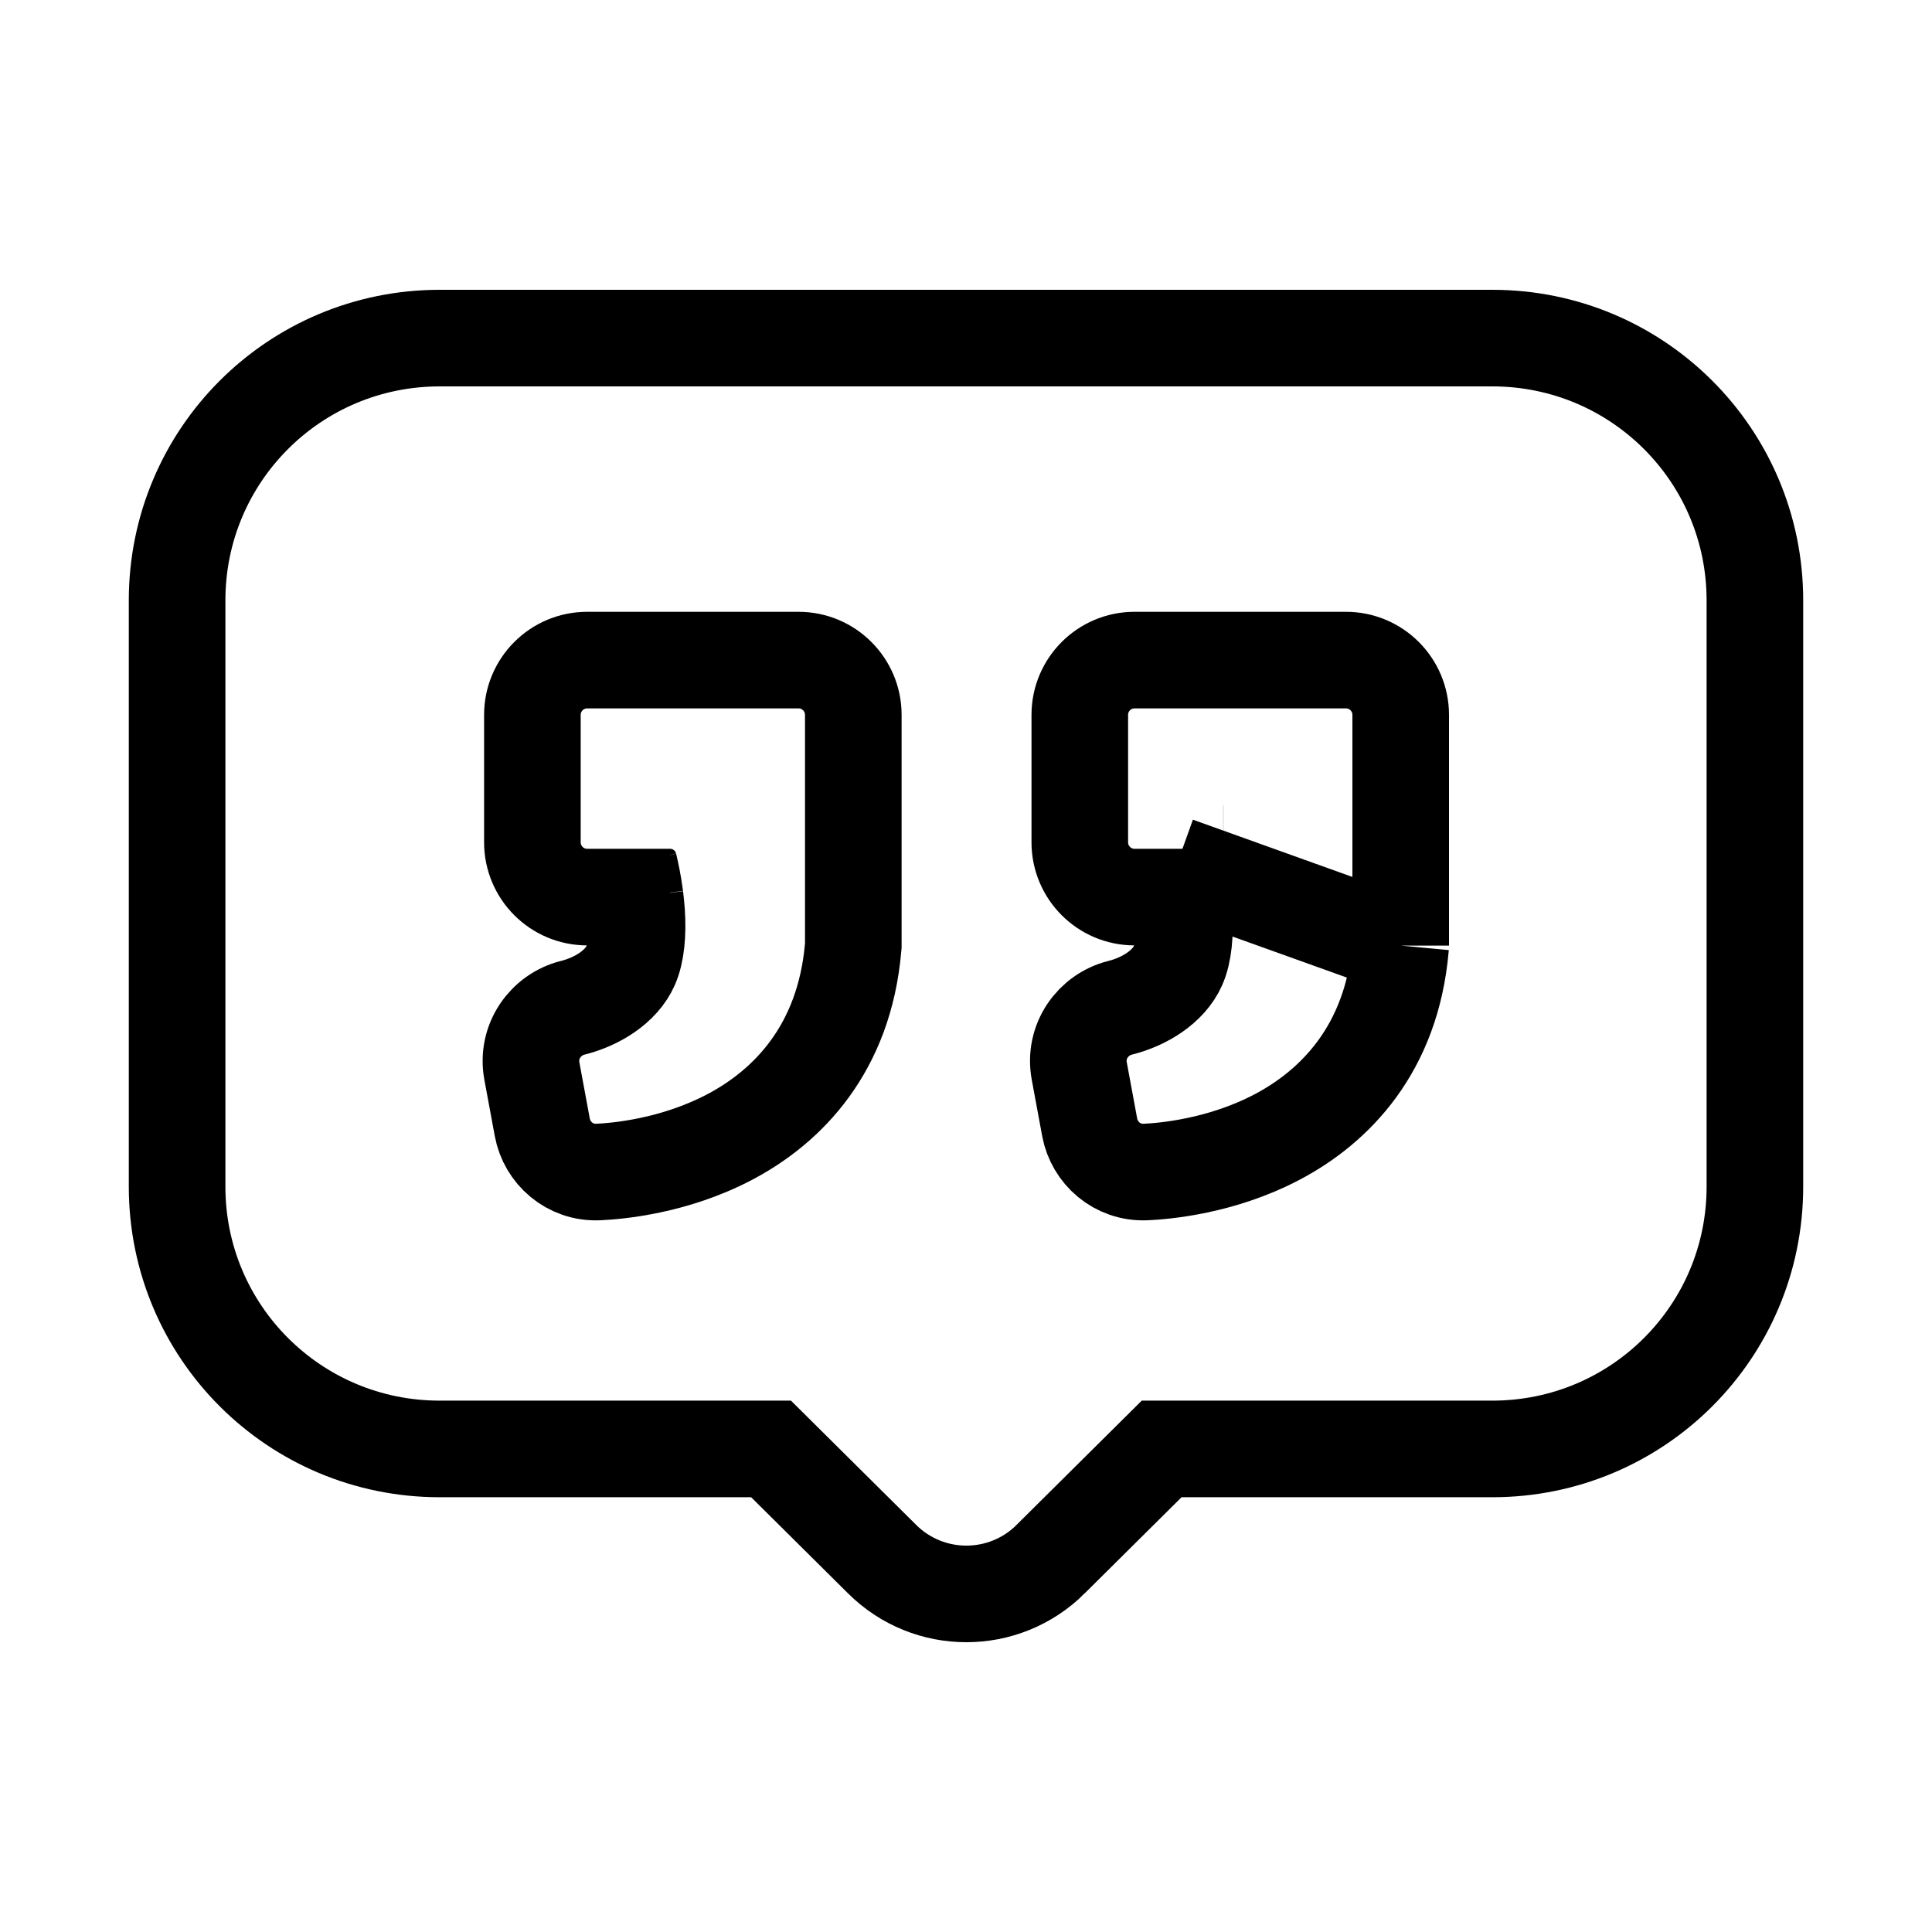
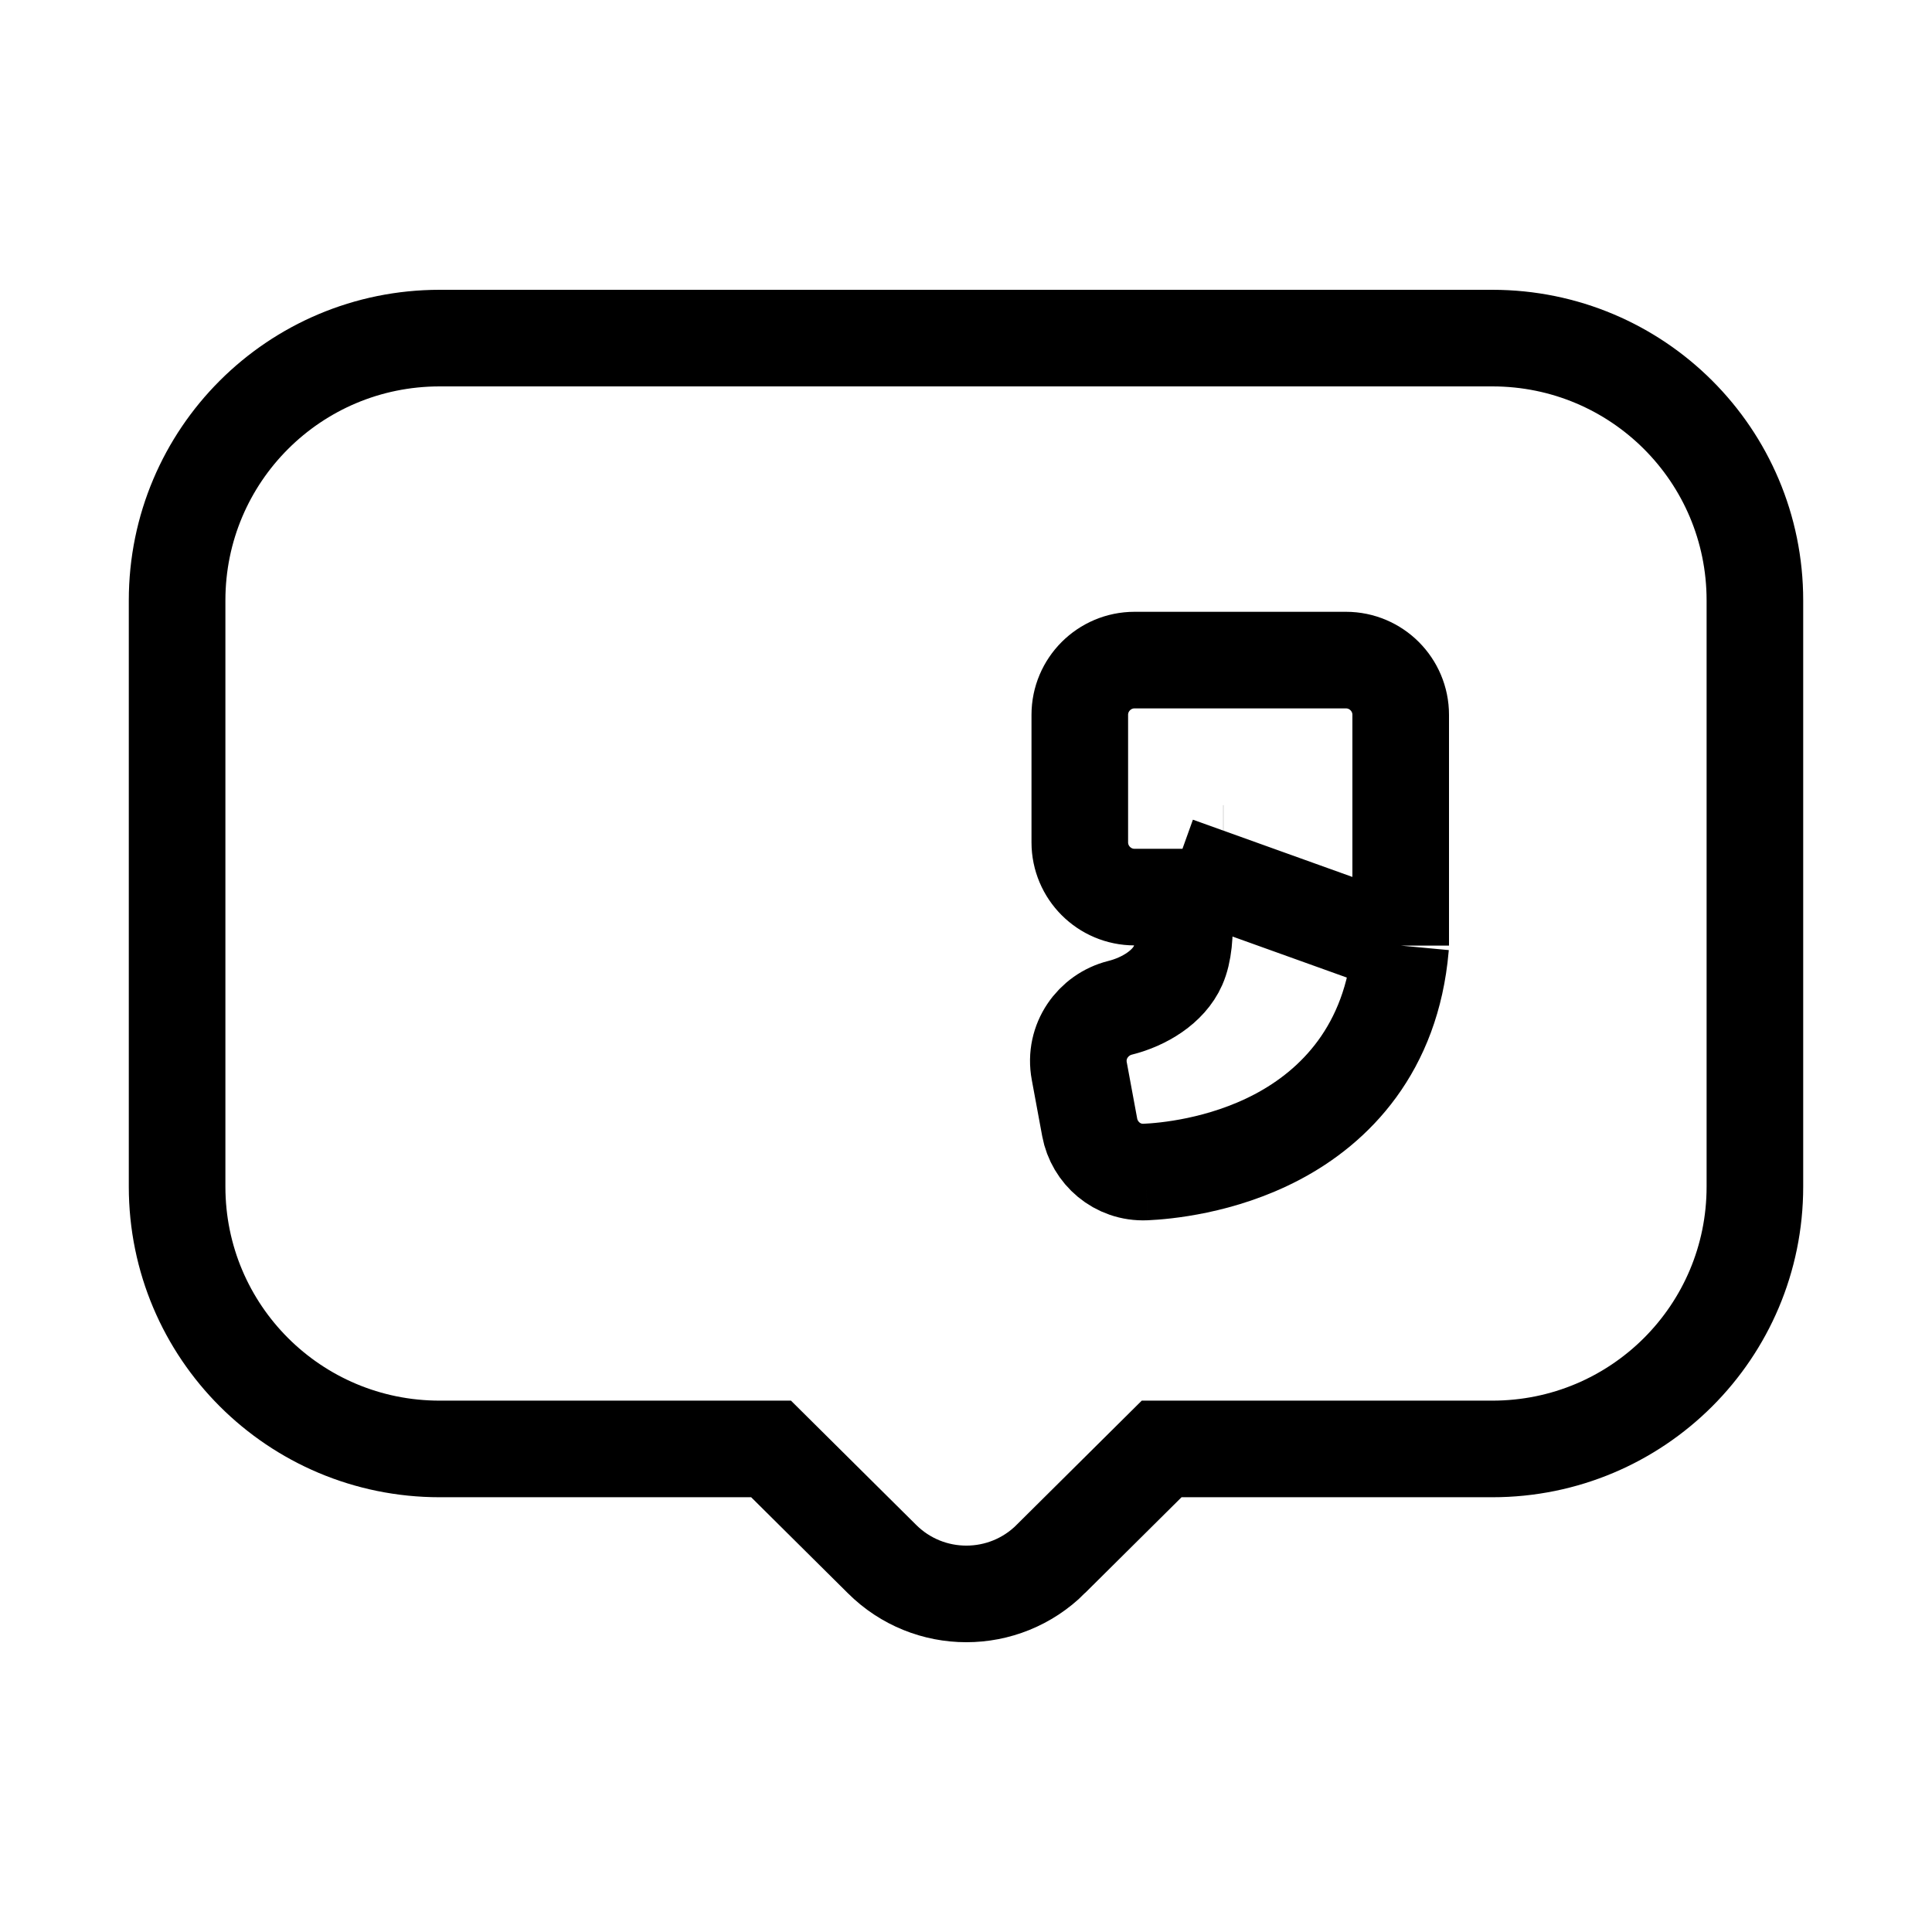
<svg xmlns="http://www.w3.org/2000/svg" width="30" height="30" viewBox="0 0 30 30" fill="none">
  <path d="M6.827 22.499H11.973L13.694 24.207C13.694 24.207 13.694 24.207 13.695 24.208C14.42 24.931 15.591 24.931 16.317 24.208C16.317 24.207 16.317 24.207 16.317 24.207L18.038 22.499H23.173C25.427 22.499 27.25 20.68 27.25 18.426V9.323C27.25 7.069 25.427 5.25 23.173 5.25H6.827C4.573 5.25 2.75 7.069 2.75 9.323V18.426C2.75 20.68 4.573 22.499 6.827 22.499Z" stroke="url(#paint0_linear_3344_754)" stroke-width="1.5" stroke-miterlimit="10" />
-   <path d="M9.29 18.199C9.578 18.186 10.463 18.112 11.328 17.657C12.232 17.182 13.11 16.285 13.247 14.715L13.25 14.683V14.65V11.1C13.25 10.631 12.869 10.25 12.4 10.25H9.117C8.648 10.25 8.267 10.631 8.267 11.1V13.08C8.267 13.549 8.648 13.93 9.117 13.93H9.862M9.29 18.199L9.256 17.45L9.29 18.199C9.29 18.199 9.29 18.199 9.29 18.199ZM9.29 18.199C8.845 18.219 8.494 17.899 8.421 17.507L8.259 16.632C8.173 16.169 8.475 15.753 8.893 15.649C9.27 15.555 9.647 15.323 9.792 14.994C9.878 14.8 9.908 14.504 9.885 14.162C9.879 14.081 9.871 14.003 9.862 13.93M9.862 13.93H10.403C10.122 13.93 9.847 13.742 9.77 13.434C9.792 13.523 9.833 13.706 9.862 13.93Z" stroke="url(#paint1_linear_3344_754)" stroke-width="1.5" />
-   <path d="M21.75 14.683L21.747 14.715C21.61 16.285 20.732 17.182 19.828 17.657C18.963 18.112 18.078 18.186 17.79 18.199M21.75 14.683L18.27 13.434M21.75 14.683V14.65V11.1C21.75 10.631 21.369 10.25 20.9 10.25H17.617C17.148 10.25 16.767 10.631 16.767 11.1V13.08C16.767 13.549 17.148 13.93 17.617 13.93H18.362M21.75 14.683L18.27 13.434M17.79 18.199L17.756 17.451L17.79 18.199C17.79 18.199 17.79 18.199 17.79 18.199ZM17.79 18.199C17.345 18.219 16.994 17.899 16.921 17.507L16.759 16.632C16.672 16.169 16.975 15.753 17.393 15.649C17.77 15.555 18.147 15.323 18.292 14.994C18.378 14.8 18.408 14.504 18.385 14.162C18.379 14.081 18.371 14.003 18.362 13.93M18.362 13.93H18.903C18.622 13.93 18.347 13.742 18.27 13.434M18.362 13.93C18.334 13.706 18.292 13.523 18.27 13.434M18.997 13.252L18.995 13.252L18.997 13.252Z" stroke="url(#paint2_linear_3344_754)" stroke-width="1.5" />
+   <path d="M21.75 14.683L21.747 14.715C21.61 16.285 20.732 17.182 19.828 17.657C18.963 18.112 18.078 18.186 17.79 18.199M21.75 14.683L18.27 13.434M21.75 14.683V14.65V11.1C21.75 10.631 21.369 10.25 20.9 10.25H17.617C17.148 10.25 16.767 10.631 16.767 11.1V13.08C16.767 13.549 17.148 13.93 17.617 13.93H18.362M21.75 14.683L18.27 13.434M17.79 18.199L17.756 17.451L17.79 18.199C17.79 18.199 17.79 18.199 17.79 18.199ZM17.79 18.199C17.345 18.219 16.994 17.899 16.921 17.507L16.759 16.632C16.672 16.169 16.975 15.753 17.393 15.649C17.77 15.555 18.147 15.323 18.292 14.994C18.378 14.8 18.408 14.504 18.385 14.162C18.379 14.081 18.371 14.003 18.362 13.93M18.362 13.93H18.903C18.622 13.93 18.347 13.742 18.27 13.434M18.362 13.93C18.334 13.706 18.292 13.523 18.27 13.434M18.997 13.252L18.995 13.252Z" stroke="url(#paint2_linear_3344_754)" stroke-width="1.5" />
  <defs>
    <linearGradient id="paint0_linear_3344_754" x1="15" y1="6" x2="15" y2="24" gradientUnits="userSpaceOnUse">
      <stop offset="1" />
    </linearGradient>
    <linearGradient id="paint1_linear_3344_754" x1="10.739" y1="11" x2="10.739" y2="17.452" gradientUnits="userSpaceOnUse">
      <stop offset="1" />
    </linearGradient>
    <linearGradient id="paint2_linear_3344_754" x1="19.239" y1="11" x2="19.239" y2="17.452" gradientUnits="userSpaceOnUse">
      <stop offset="1" />
    </linearGradient>
  </defs>
</svg>